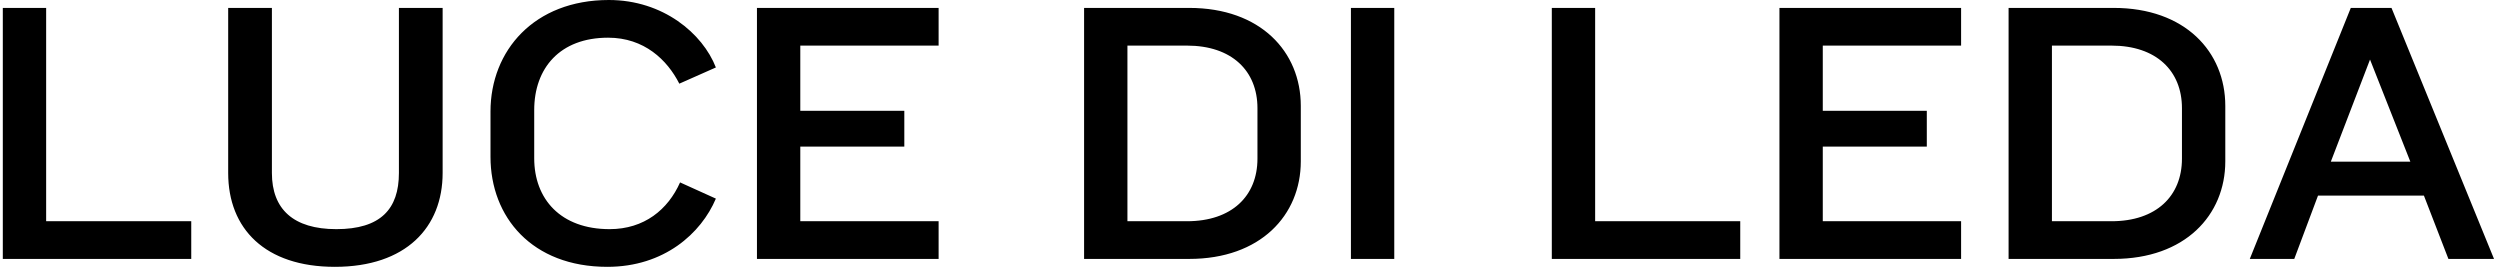
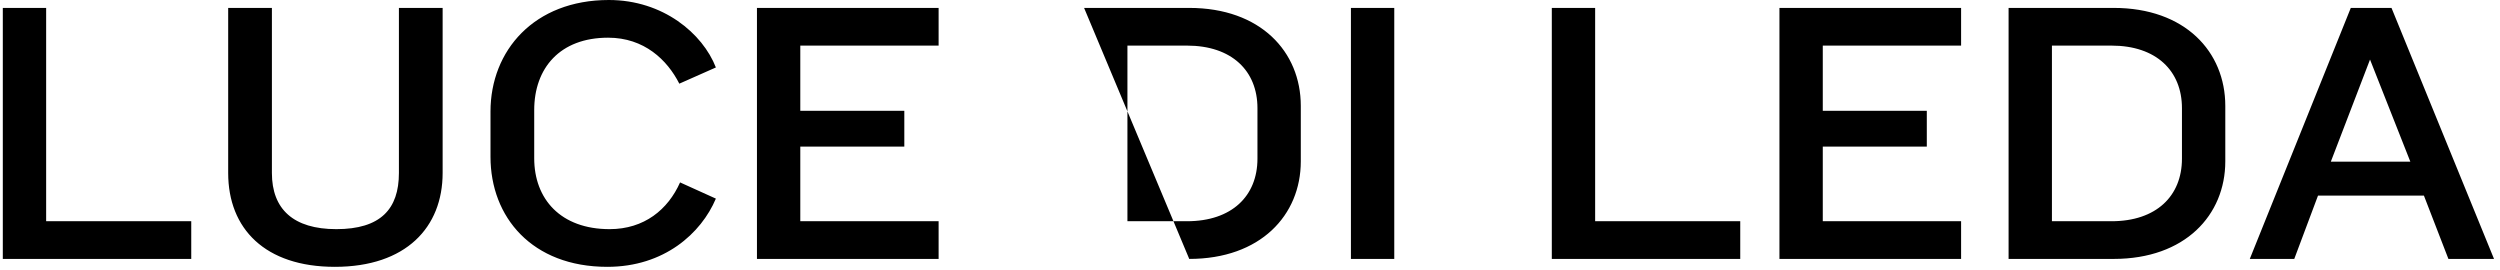
<svg xmlns="http://www.w3.org/2000/svg" baseProfile="full" version="1.1" viewBox="0 0 398 43" height="43" width="398">
  <g transform="scale(1,-1) translate(0,-43)">
-     <path opacity="1" transform="scale(1,1) translate(-0.553,-0.48)" d="M 31 2.26 L 31 8.26 L 7.9 8.26 L 7.9 42.22 L 1 42.22 L 1 2.26 Z M 71.02 15.94 L 71.02 42.22 L 64.06 42.22 L 64.06 15.94 C 64.06 10.18 61.12 7 54.1 7 C 47.26 7 43.84 10.18 43.84 15.94 L 43.84 42.22 L 36.88 42.22 L 36.88 15.94 C 36.88 7.06 42.76 1 53.86 1 C 65.2 1 71.02 7.3 71.02 15.94 Z M 114.52 32.74 C 112.42 38.14 106.12 43.48 97.48 43.48 C 85.6 43.48 78.64 35.44 78.64 25.72 L 78.64 18.52 C 78.64 8.92 85.24 1 97.24 1 C 106.3 1 112.18 6.34 114.52 11.86 L 108.82 14.44 C 106.9 10.12 103.12 7 97.6 7 C 89.8 7 85.6 11.8 85.6 18.28 L 85.6 25.96 C 85.6 32.62 89.68 37.48 97.36 37.48 C 103.12 37.48 106.78 33.94 108.7 30.16 Z M 149.98 2.26 L 149.98 8.26 L 127.96 8.26 L 127.96 20.14 L 144.52 20.14 L 144.52 25.84 L 127.96 25.84 L 127.96 36.22 L 149.98 36.22 L 149.98 42.22 L 121.06 42.22 L 121.06 2.26 Z M 207.64 17.8 L 207.64 26.62 C 207.64 35.26 201.22 42.22 189.88 42.22 L 173.14 42.22 L 173.14 2.26 L 189.88 2.26 C 201.22 2.26 207.64 9.22 207.64 17.8 Z M 200.74 18.22 C 200.74 12.28 196.66 8.26 189.52 8.26 L 180.04 8.26 L 180.04 36.22 L 189.52 36.22 C 196.66 36.22 200.74 32.2 200.74 26.26 Z M 222.52 2.26 L 222.52 42.22 L 215.62 42.22 L 215.62 2.26 Z M 277.6 2.26 L 277.6 8.26 L 254.5 8.26 L 254.5 42.22 L 247.6 42.22 L 247.6 2.26 Z M 312.76 2.26 L 312.76 8.26 L 290.74 8.26 L 290.74 20.14 L 307.3 20.14 L 307.3 25.84 L 290.74 25.84 L 290.74 36.22 L 312.76 36.22 L 312.76 42.22 L 283.84 42.22 L 283.84 2.26 Z M 354.82 17.8 L 354.82 26.62 C 354.82 35.26 348.4 42.22 337.06 42.22 L 320.32 42.22 L 320.32 2.26 L 337.06 2.26 C 348.4 2.26 354.82 9.22 354.82 17.8 Z M 347.92 18.22 C 347.92 12.28 343.84 8.26 336.7 8.26 L 327.22 8.26 L 327.22 36.22 L 336.7 36.22 C 343.84 36.22 347.92 32.2 347.92 26.26 Z M 397.6 2.26 L 381.28 42.22 L 374.8 42.22 L 358.72 2.26 L 365.8 2.26 L 369.58 12.34 L 386.44 12.34 L 390.34 2.26 Z M 384.28 17.74 L 371.62 17.74 L 377.86 34 Z" />
+     <path opacity="1" transform="scale(1,1) translate(-0.553,-0.48)" d="M 31 2.26 L 31 8.26 L 7.9 8.26 L 7.9 42.22 L 1 42.22 L 1 2.26 Z M 71.02 15.94 L 71.02 42.22 L 64.06 42.22 L 64.06 15.94 C 64.06 10.18 61.12 7 54.1 7 C 47.26 7 43.84 10.18 43.84 15.94 L 43.84 42.22 L 36.88 42.22 L 36.88 15.94 C 36.88 7.06 42.76 1 53.86 1 C 65.2 1 71.02 7.3 71.02 15.94 Z M 114.52 32.74 C 112.42 38.14 106.12 43.48 97.48 43.48 C 85.6 43.48 78.64 35.44 78.64 25.72 L 78.64 18.52 C 78.64 8.92 85.24 1 97.24 1 C 106.3 1 112.18 6.34 114.52 11.86 L 108.82 14.44 C 106.9 10.12 103.12 7 97.6 7 C 89.8 7 85.6 11.8 85.6 18.28 L 85.6 25.96 C 85.6 32.62 89.68 37.48 97.36 37.48 C 103.12 37.48 106.78 33.94 108.7 30.16 Z M 149.98 2.26 L 149.98 8.26 L 127.96 8.26 L 127.96 20.14 L 144.52 20.14 L 144.52 25.84 L 127.96 25.84 L 127.96 36.22 L 149.98 36.22 L 149.98 42.22 L 121.06 42.22 L 121.06 2.26 Z M 207.64 17.8 L 207.64 26.62 C 207.64 35.26 201.22 42.22 189.88 42.22 L 173.14 42.22 L 189.88 2.26 C 201.22 2.26 207.64 9.22 207.64 17.8 Z M 200.74 18.22 C 200.74 12.28 196.66 8.26 189.52 8.26 L 180.04 8.26 L 180.04 36.22 L 189.52 36.22 C 196.66 36.22 200.74 32.2 200.74 26.26 Z M 222.52 2.26 L 222.52 42.22 L 215.62 42.22 L 215.62 2.26 Z M 277.6 2.26 L 277.6 8.26 L 254.5 8.26 L 254.5 42.22 L 247.6 42.22 L 247.6 2.26 Z M 312.76 2.26 L 312.76 8.26 L 290.74 8.26 L 290.74 20.14 L 307.3 20.14 L 307.3 25.84 L 290.74 25.84 L 290.74 36.22 L 312.76 36.22 L 312.76 42.22 L 283.84 42.22 L 283.84 2.26 Z M 354.82 17.8 L 354.82 26.62 C 354.82 35.26 348.4 42.22 337.06 42.22 L 320.32 42.22 L 320.32 2.26 L 337.06 2.26 C 348.4 2.26 354.82 9.22 354.82 17.8 Z M 347.92 18.22 C 347.92 12.28 343.84 8.26 336.7 8.26 L 327.22 8.26 L 327.22 36.22 L 336.7 36.22 C 343.84 36.22 347.92 32.2 347.92 26.26 Z M 397.6 2.26 L 381.28 42.22 L 374.8 42.22 L 358.72 2.26 L 365.8 2.26 L 369.58 12.34 L 386.44 12.34 L 390.34 2.26 Z M 384.28 17.74 L 371.62 17.74 L 377.86 34 Z" />
  </g>
</svg>